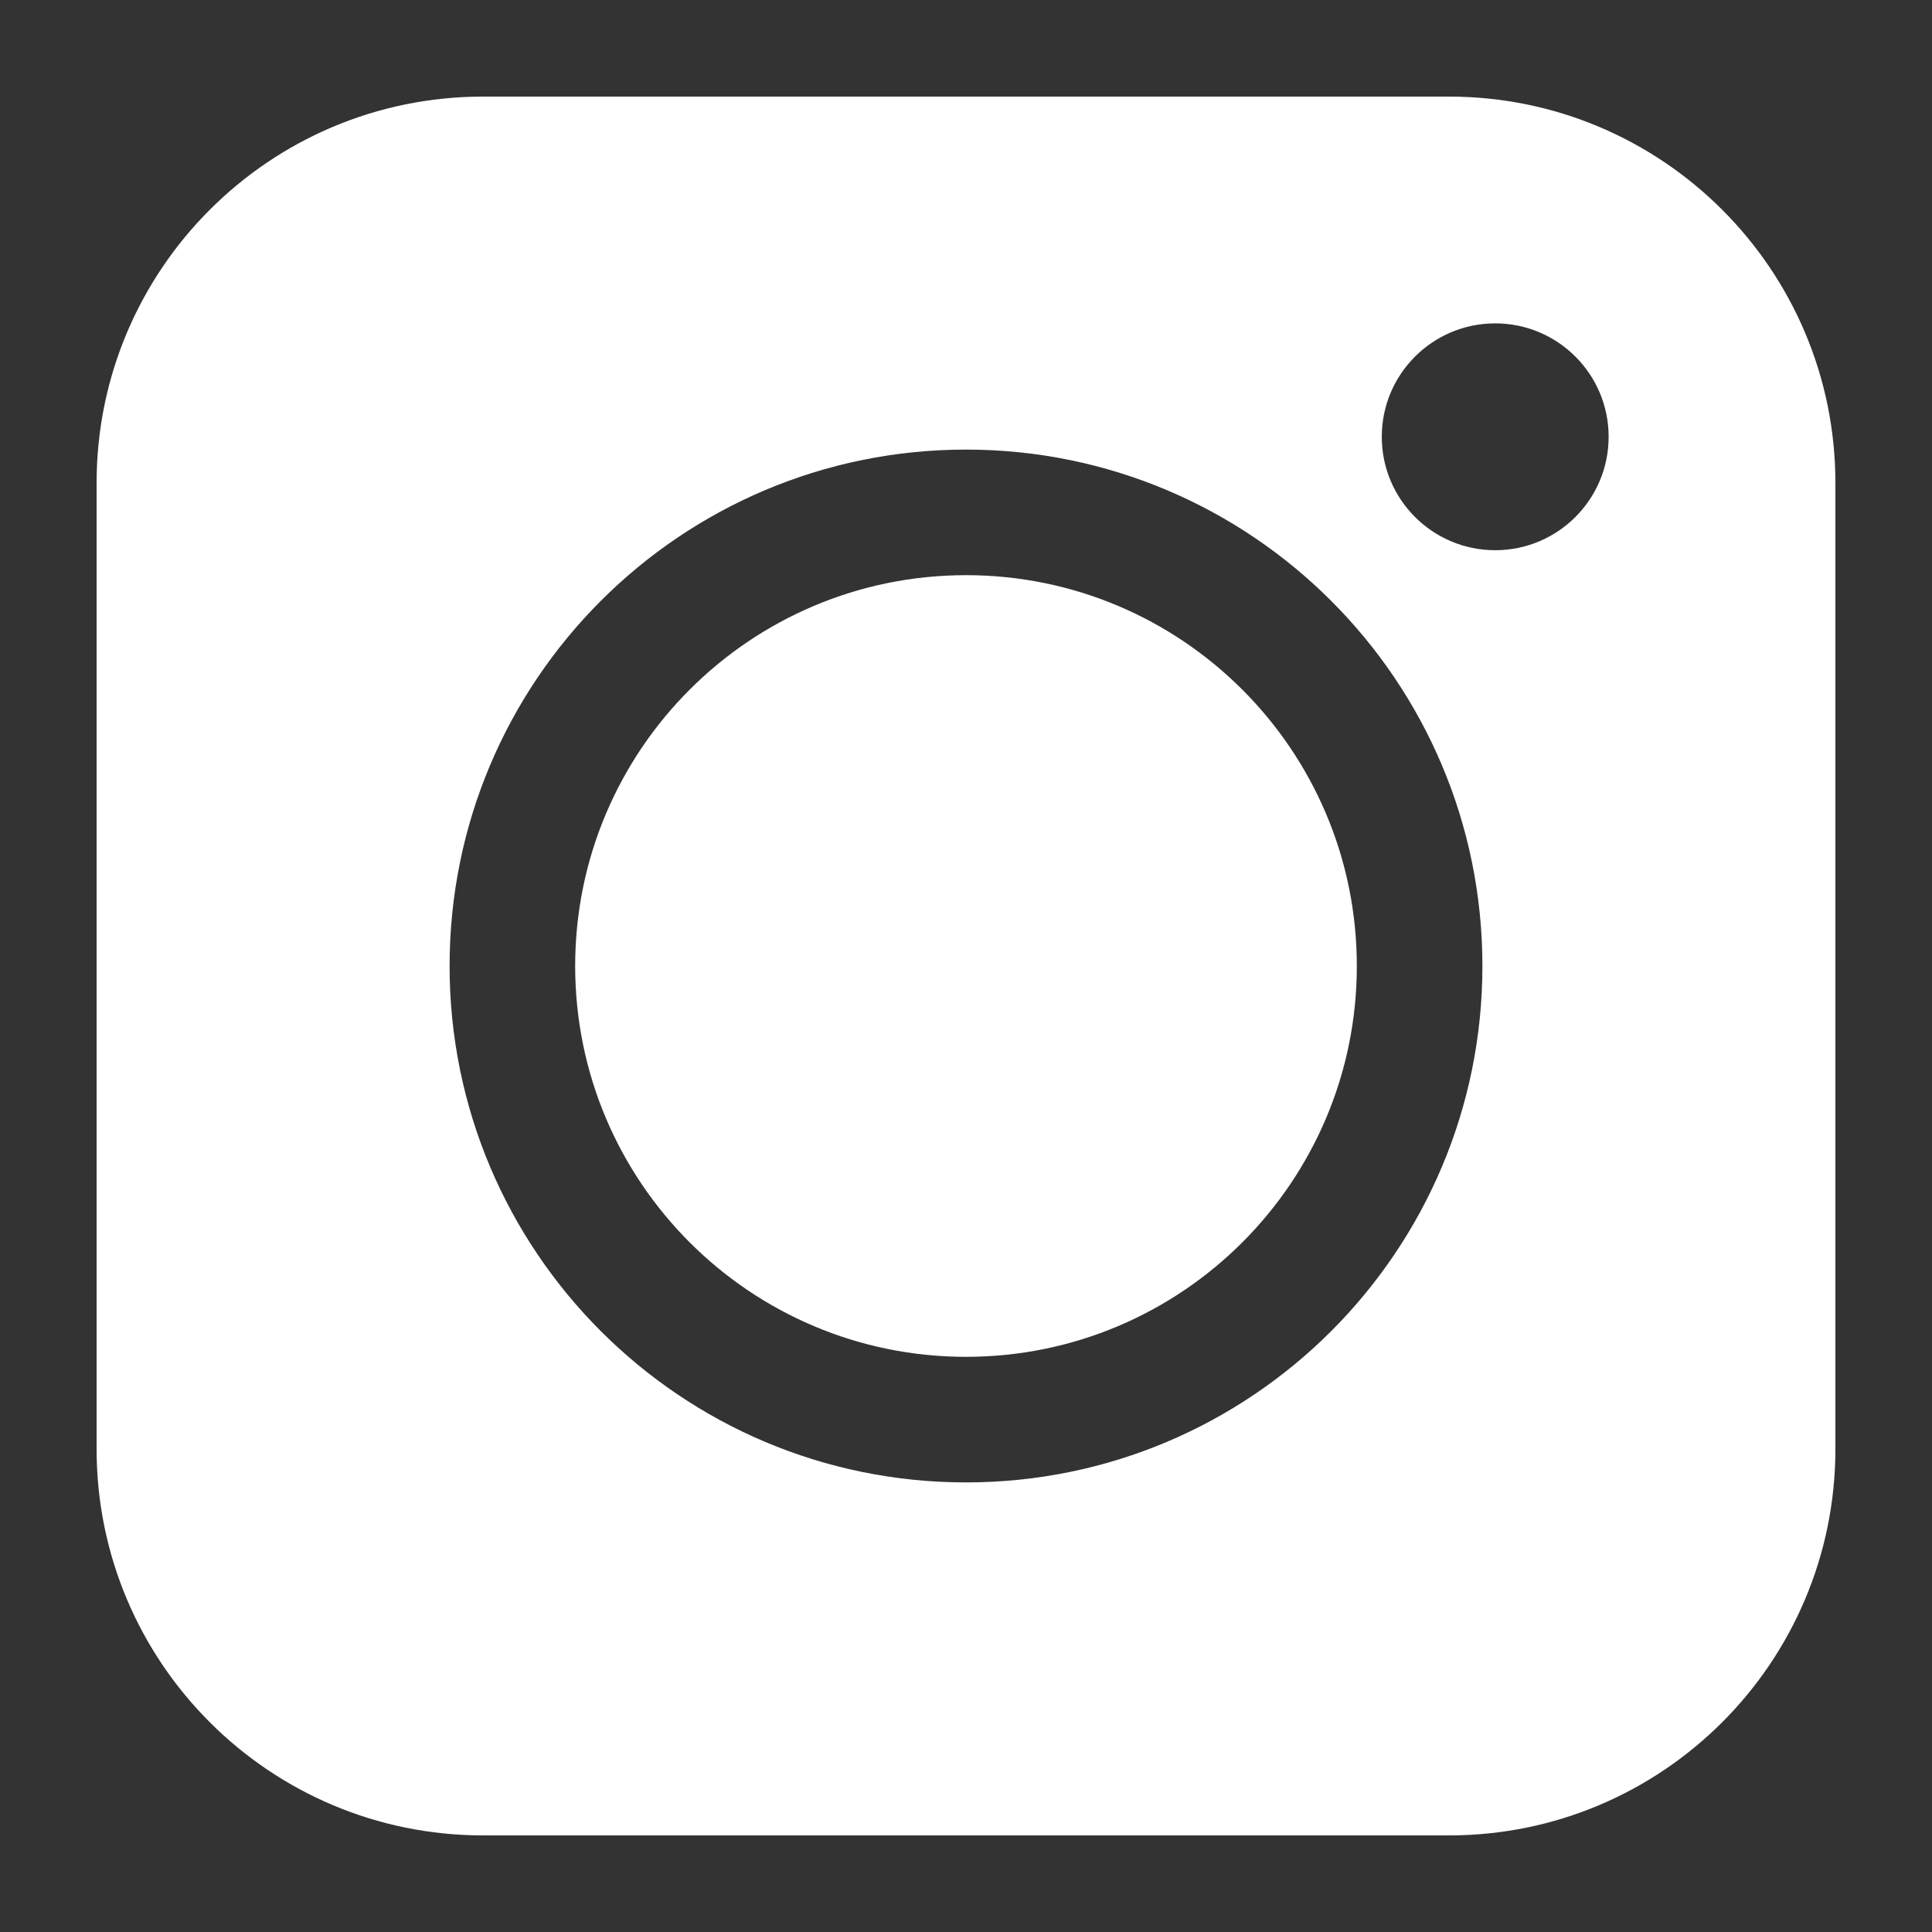
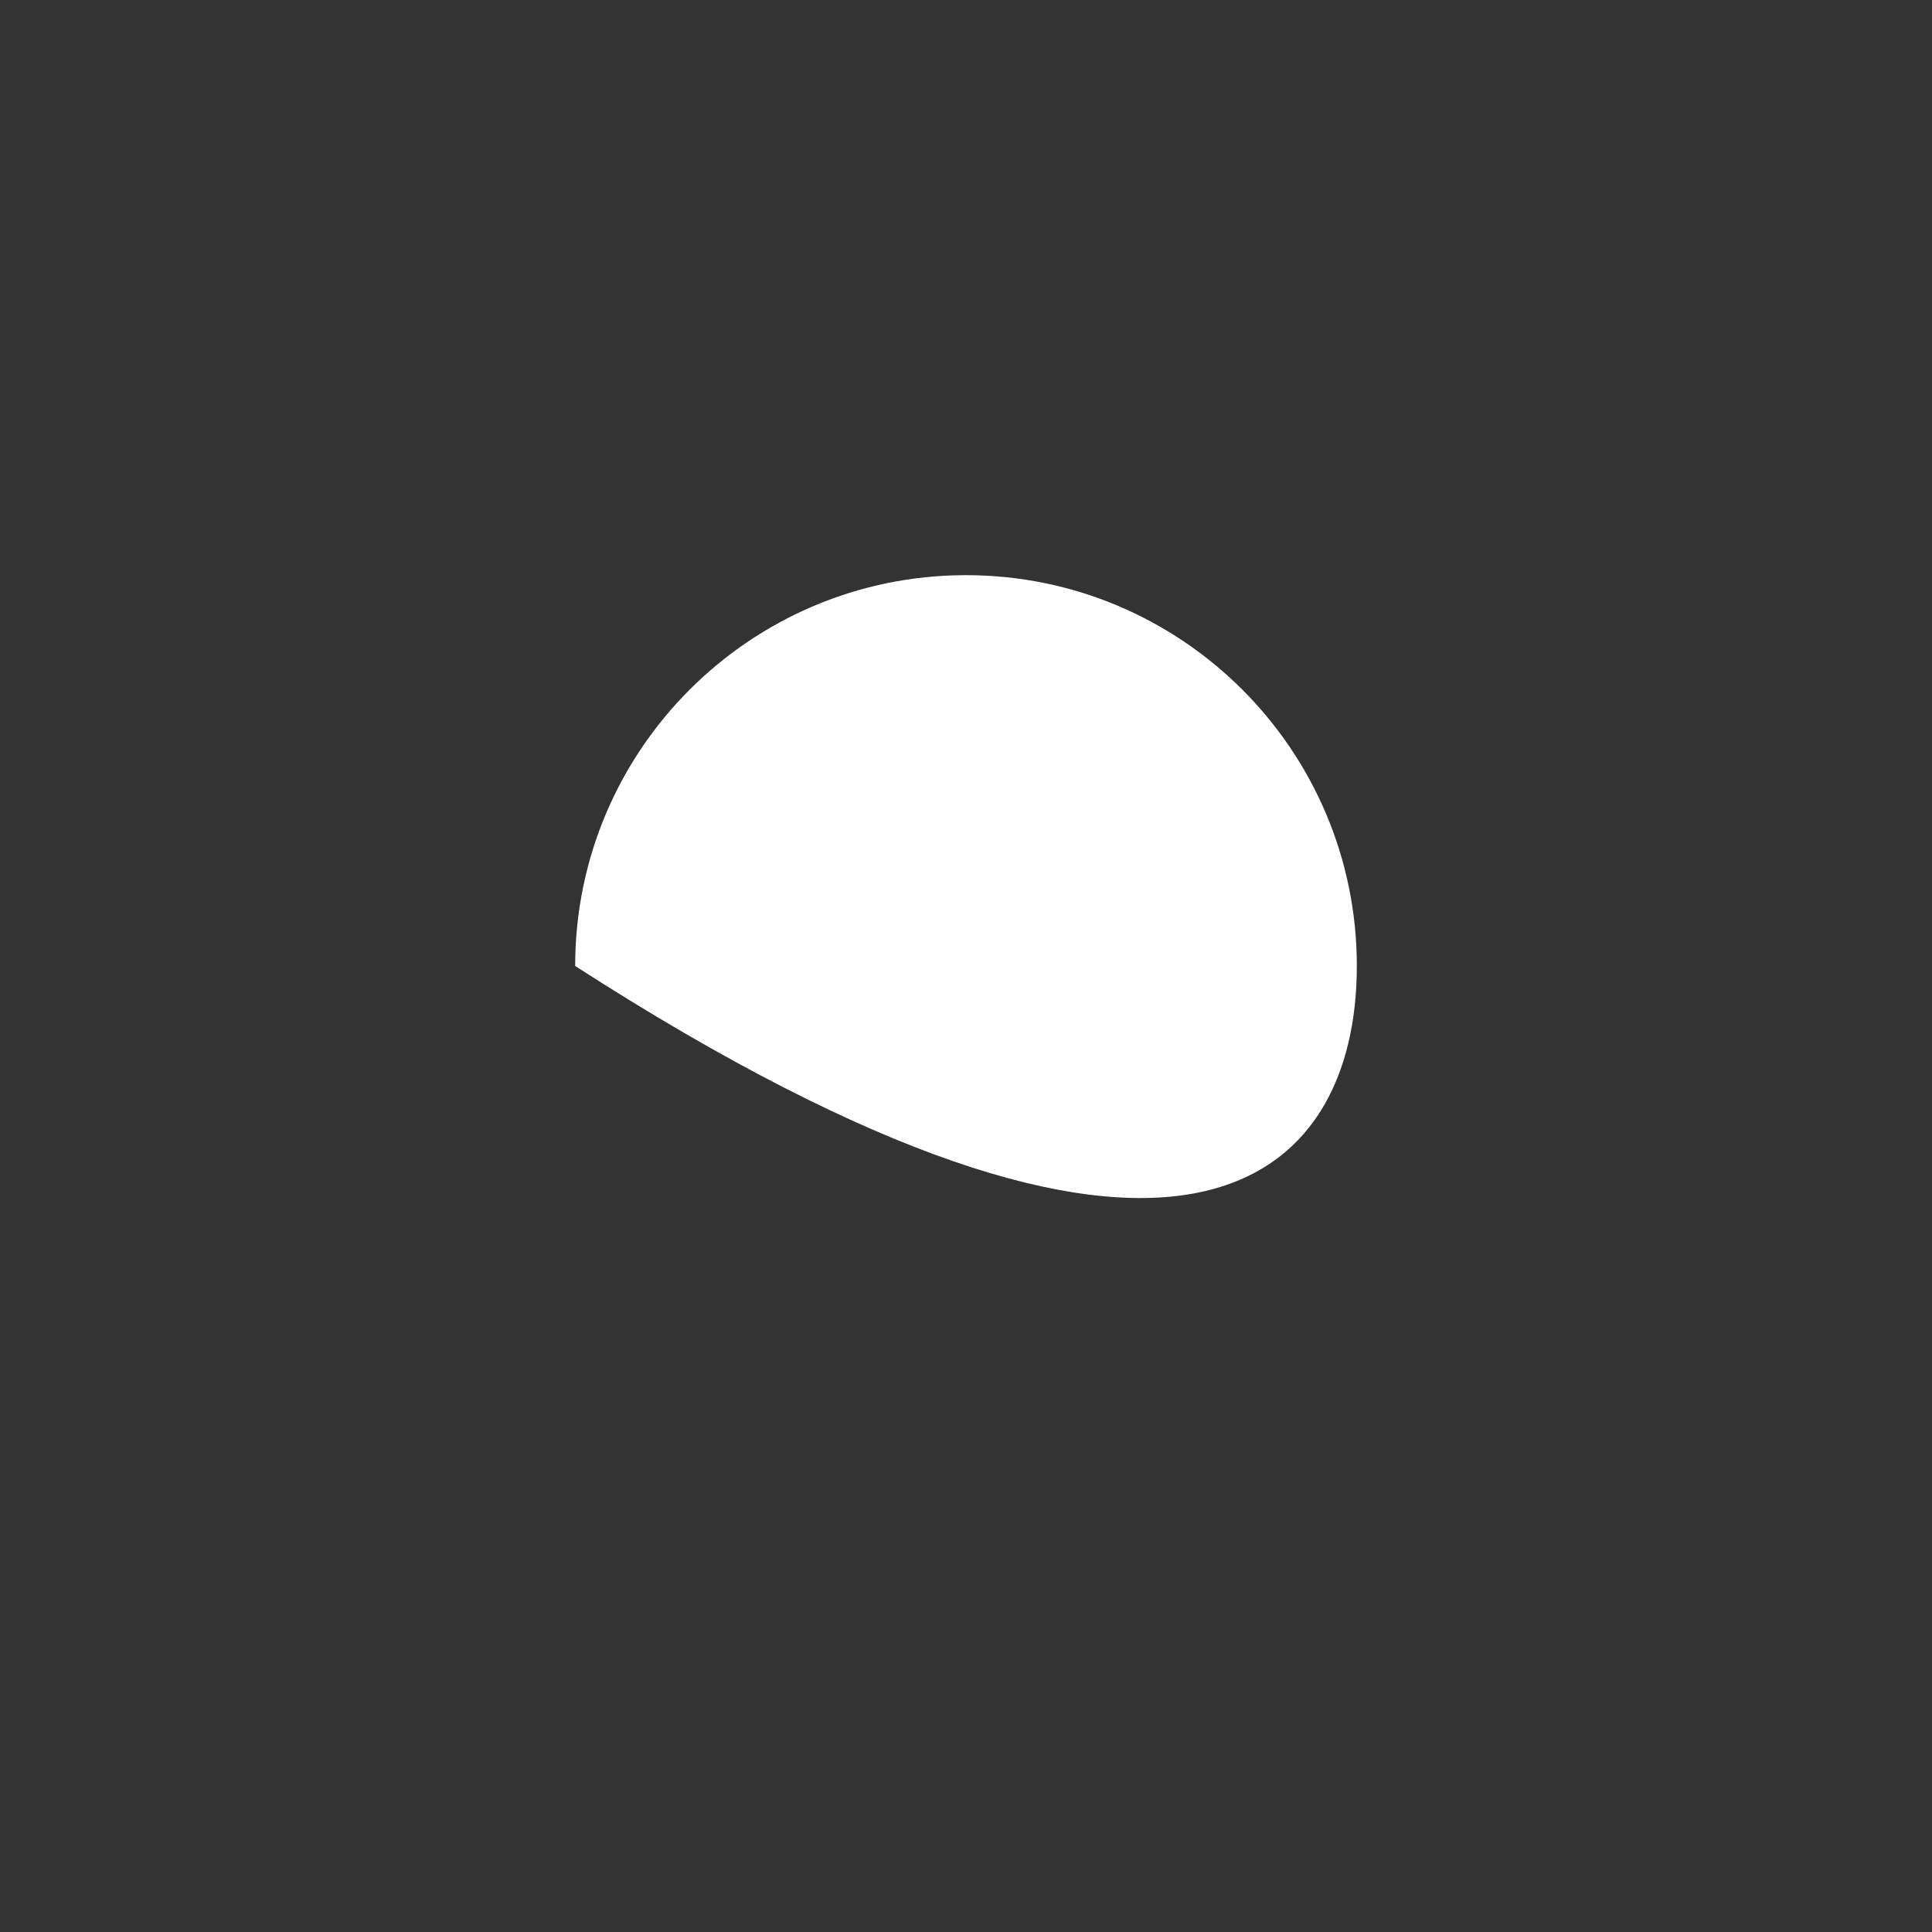
<svg xmlns="http://www.w3.org/2000/svg" width="24" height="24" viewBox="0 0 24 24" fill="none">
  <rect x="0" y="0" width="24" height="24" fill="#333333" stroke="none" />
-   <path d="M12 7.145C9.319 7.145 7.145 9.319 7.145 12C7.145 14.681 9.319 16.855 12 16.855C14.681 16.855 16.855 14.681 16.855 12C16.855 9.319 14.681 7.145 12 7.145Z" fill="white" />
-   <path fill-rule="evenodd" clip-rule="evenodd" d="M1.2 6C1.2 3.349 3.349 1.2 6 1.2H18C20.651 1.2 22.8 3.349 22.8 6V18C22.8 20.651 20.651 22.8 18 22.8H6C3.349 22.8 1.2 20.651 1.2 18V6ZM5.585 12C5.585 8.457 8.457 5.585 12 5.585C15.543 5.585 18.415 8.457 18.415 12C18.415 15.543 15.543 18.415 12 18.415C8.457 18.415 5.585 15.543 5.585 12ZM19.983 5.426C19.983 6.204 19.352 6.835 18.574 6.835C17.796 6.835 17.165 6.204 17.165 5.426C17.165 4.648 17.796 4.017 18.574 4.017C19.352 4.017 19.983 4.648 19.983 5.426Z" fill="white" />
+   <path d="M12 7.145C9.319 7.145 7.145 9.319 7.145 12C14.681 16.855 16.855 14.681 16.855 12C16.855 9.319 14.681 7.145 12 7.145Z" fill="white" />
</svg>